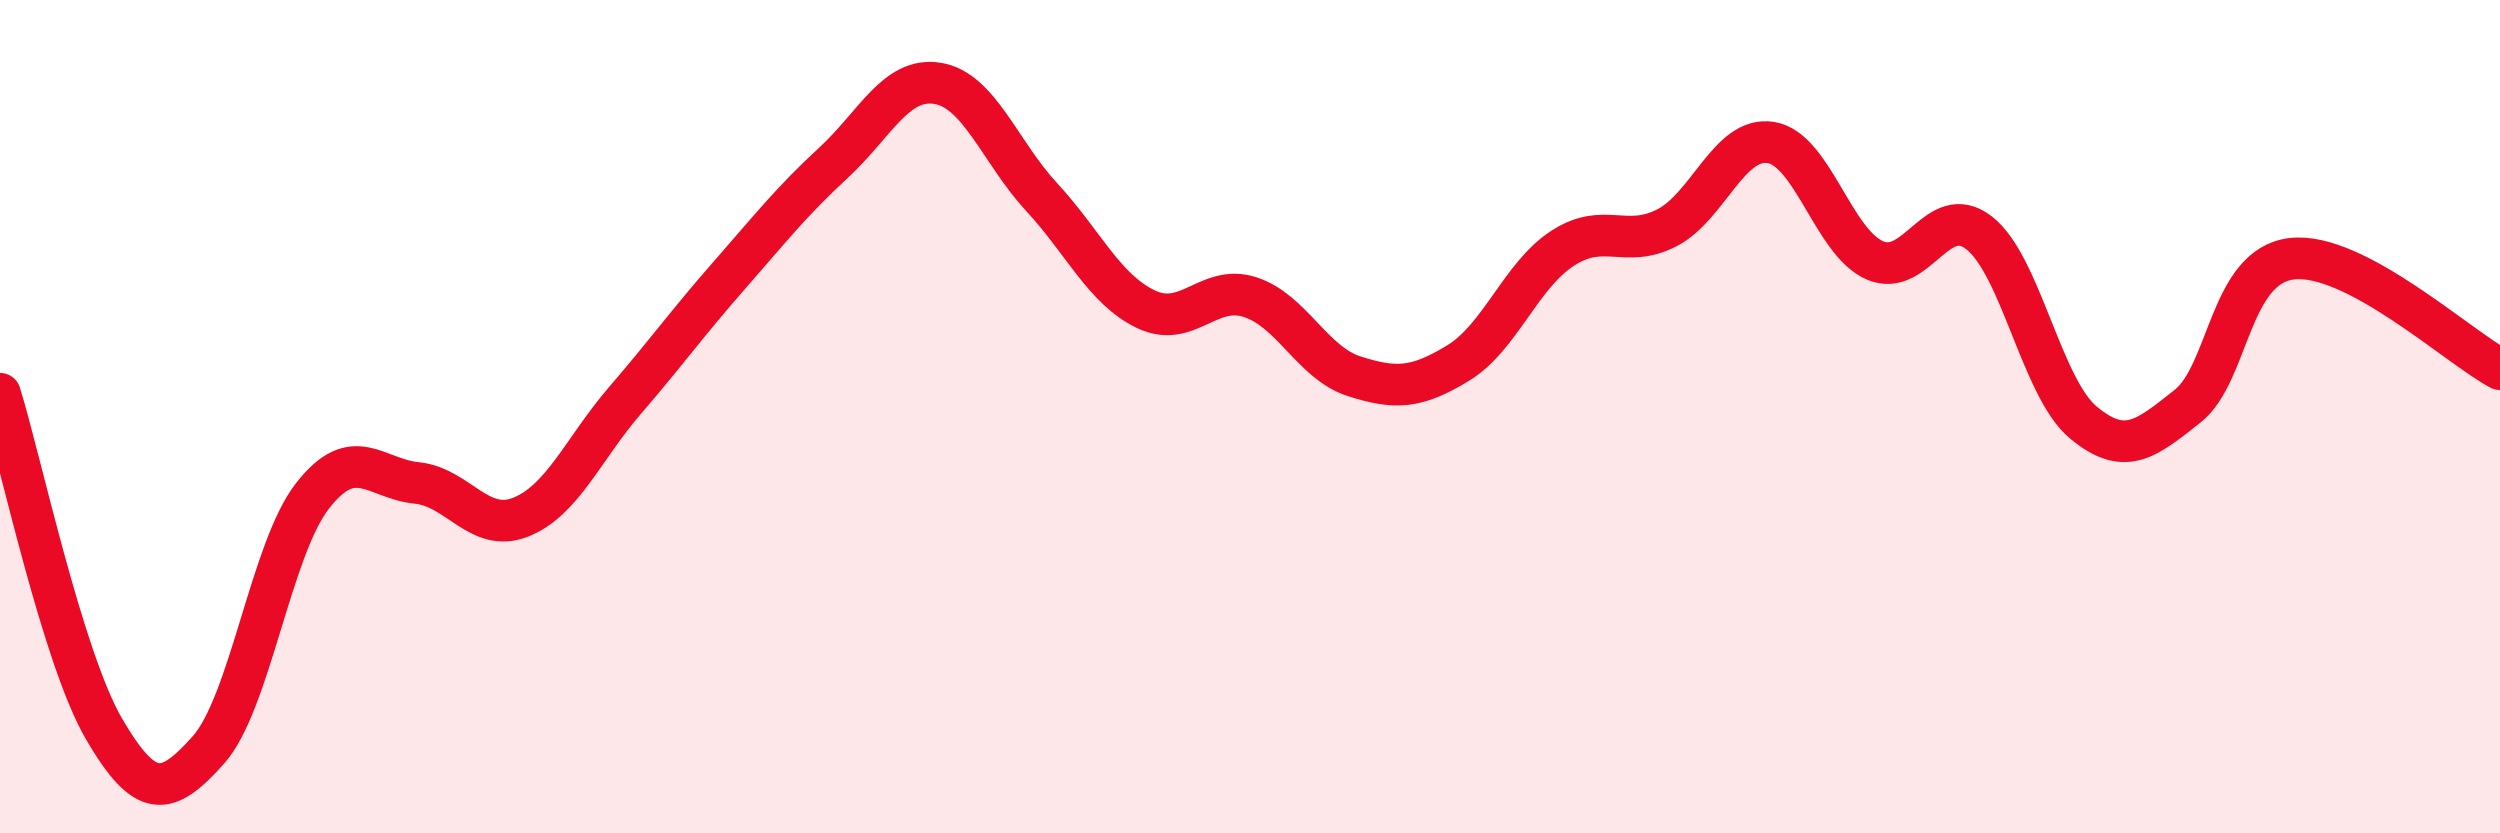
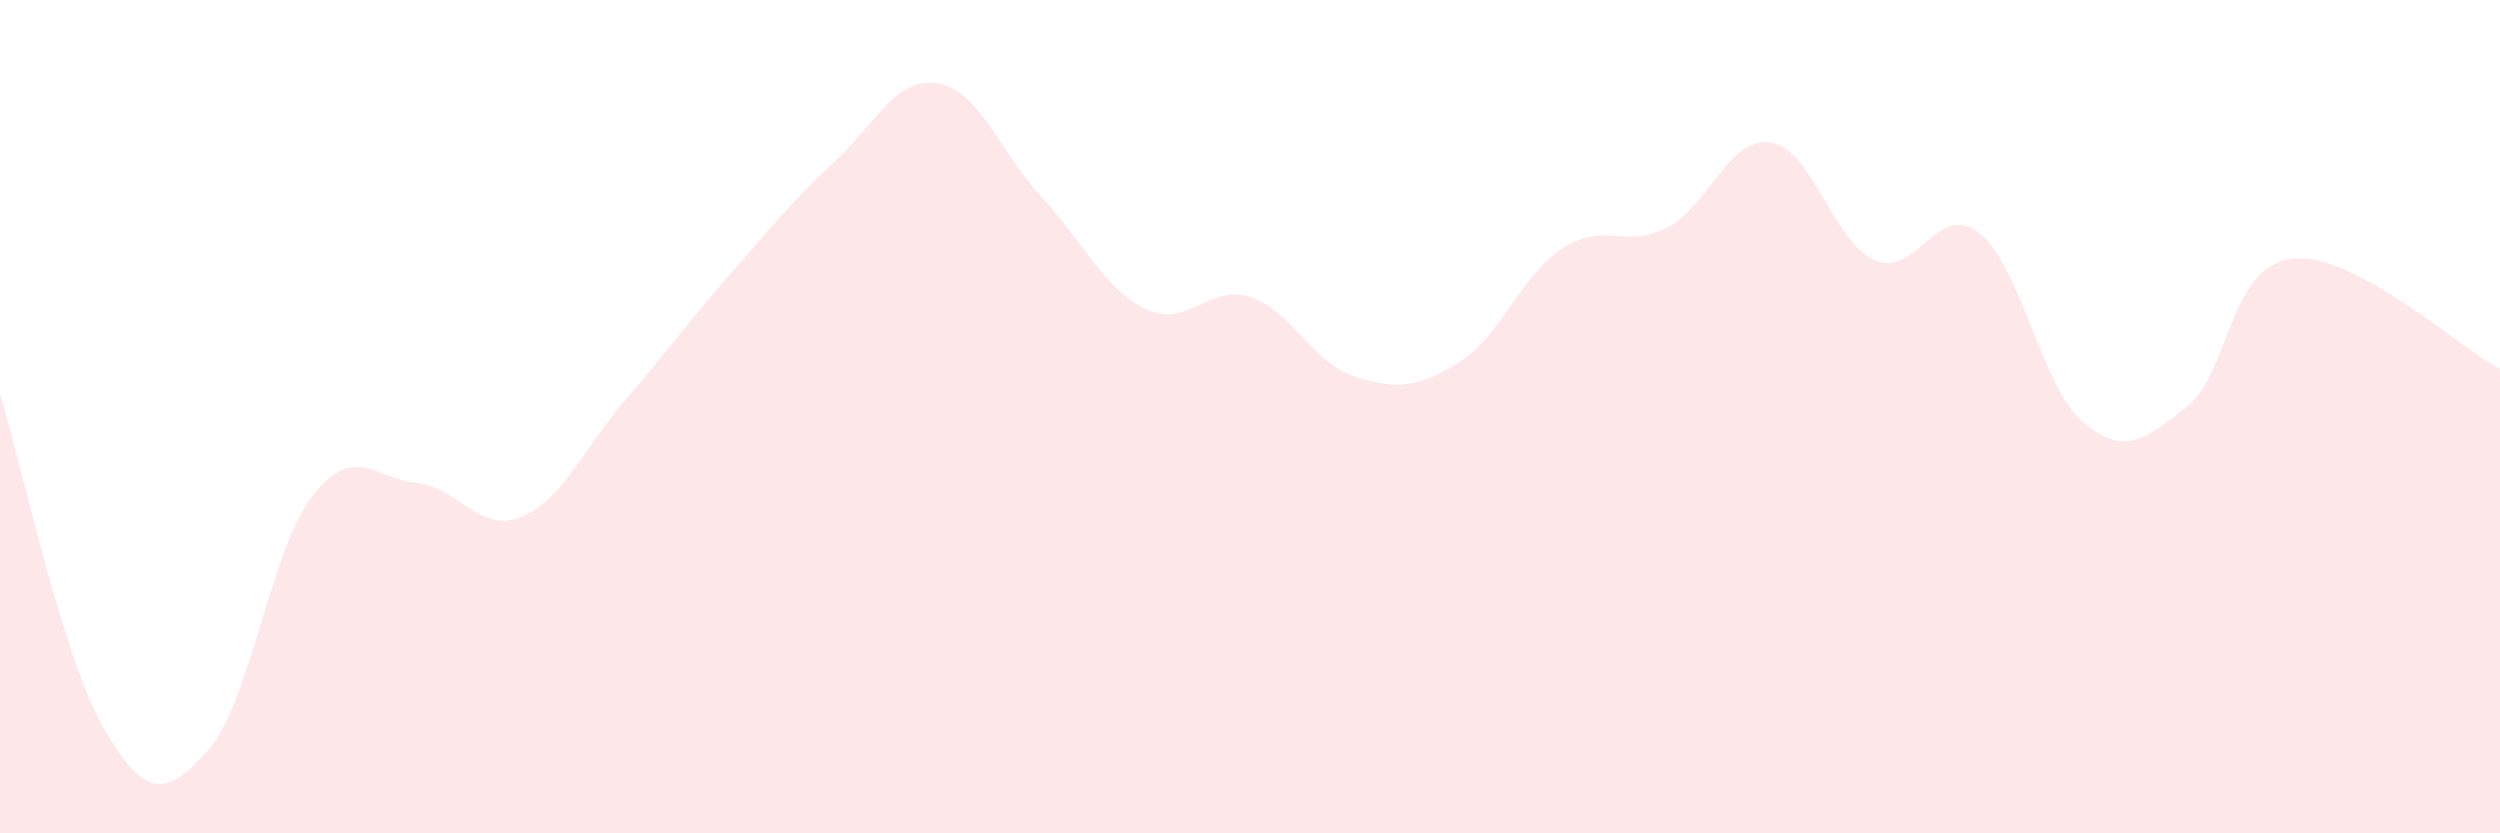
<svg xmlns="http://www.w3.org/2000/svg" width="60" height="20" viewBox="0 0 60 20">
  <path d="M 0,9.45 C 0.5,11.06 1.5,15.79 2.5,17.5 C 3.5,19.21 4,19.12 5,18 C 6,16.88 6.5,13.18 7.5,11.9 C 8.5,10.62 9,11.49 10,11.59 C 11,11.69 11.5,12.81 12.5,12.41 C 13.5,12.01 14,10.77 15,9.61 C 16,8.45 16.5,7.75 17.5,6.61 C 18.5,5.47 19,4.83 20,3.91 C 21,2.99 21.5,1.84 22.5,2 C 23.5,2.16 24,3.65 25,4.73 C 26,5.81 26.5,6.94 27.5,7.42 C 28.5,7.9 29,6.81 30,7.13 C 31,7.45 31.5,8.71 32.5,9.03 C 33.5,9.35 34,9.32 35,8.71 C 36,8.1 36.5,6.61 37.5,5.96 C 38.5,5.31 39,5.98 40,5.47 C 41,4.96 41.5,3.26 42.5,3.42 C 43.5,3.58 44,5.82 45,6.25 C 46,6.68 46.5,4.81 47.5,5.59 C 48.5,6.37 49,9.31 50,10.14 C 51,10.97 51.5,10.54 52.5,9.75 C 53.5,8.96 53.5,6.39 55,6.21 C 56.5,6.03 59,8.33 60,8.86L60 20L0 20Z" fill="#EB0A25" opacity="0.1" stroke-linecap="round" stroke-linejoin="round" />
-   <path d="M 0,9.45 C 0.5,11.06 1.5,15.79 2.5,17.5 C 3.5,19.21 4,19.12 5,18 C 6,16.88 6.5,13.18 7.5,11.9 C 8.5,10.62 9,11.49 10,11.59 C 11,11.69 11.5,12.81 12.5,12.41 C 13.5,12.01 14,10.77 15,9.61 C 16,8.45 16.5,7.75 17.5,6.61 C 18.5,5.47 19,4.83 20,3.91 C 21,2.99 21.5,1.84 22.5,2 C 23.5,2.16 24,3.65 25,4.73 C 26,5.81 26.5,6.94 27.5,7.42 C 28.5,7.9 29,6.81 30,7.13 C 31,7.45 31.5,8.71 32.5,9.03 C 33.5,9.35 34,9.32 35,8.71 C 36,8.1 36.5,6.61 37.5,5.96 C 38.5,5.31 39,5.98 40,5.47 C 41,4.96 41.5,3.26 42.5,3.42 C 43.5,3.58 44,5.82 45,6.25 C 46,6.68 46.5,4.81 47.5,5.59 C 48.5,6.37 49,9.31 50,10.14 C 51,10.97 51.5,10.54 52.5,9.75 C 53.5,8.96 53.5,6.39 55,6.21 C 56.5,6.03 59,8.33 60,8.86" stroke="#EB0A25" stroke-width="1" fill="none" stroke-linecap="round" stroke-linejoin="round" />
</svg>